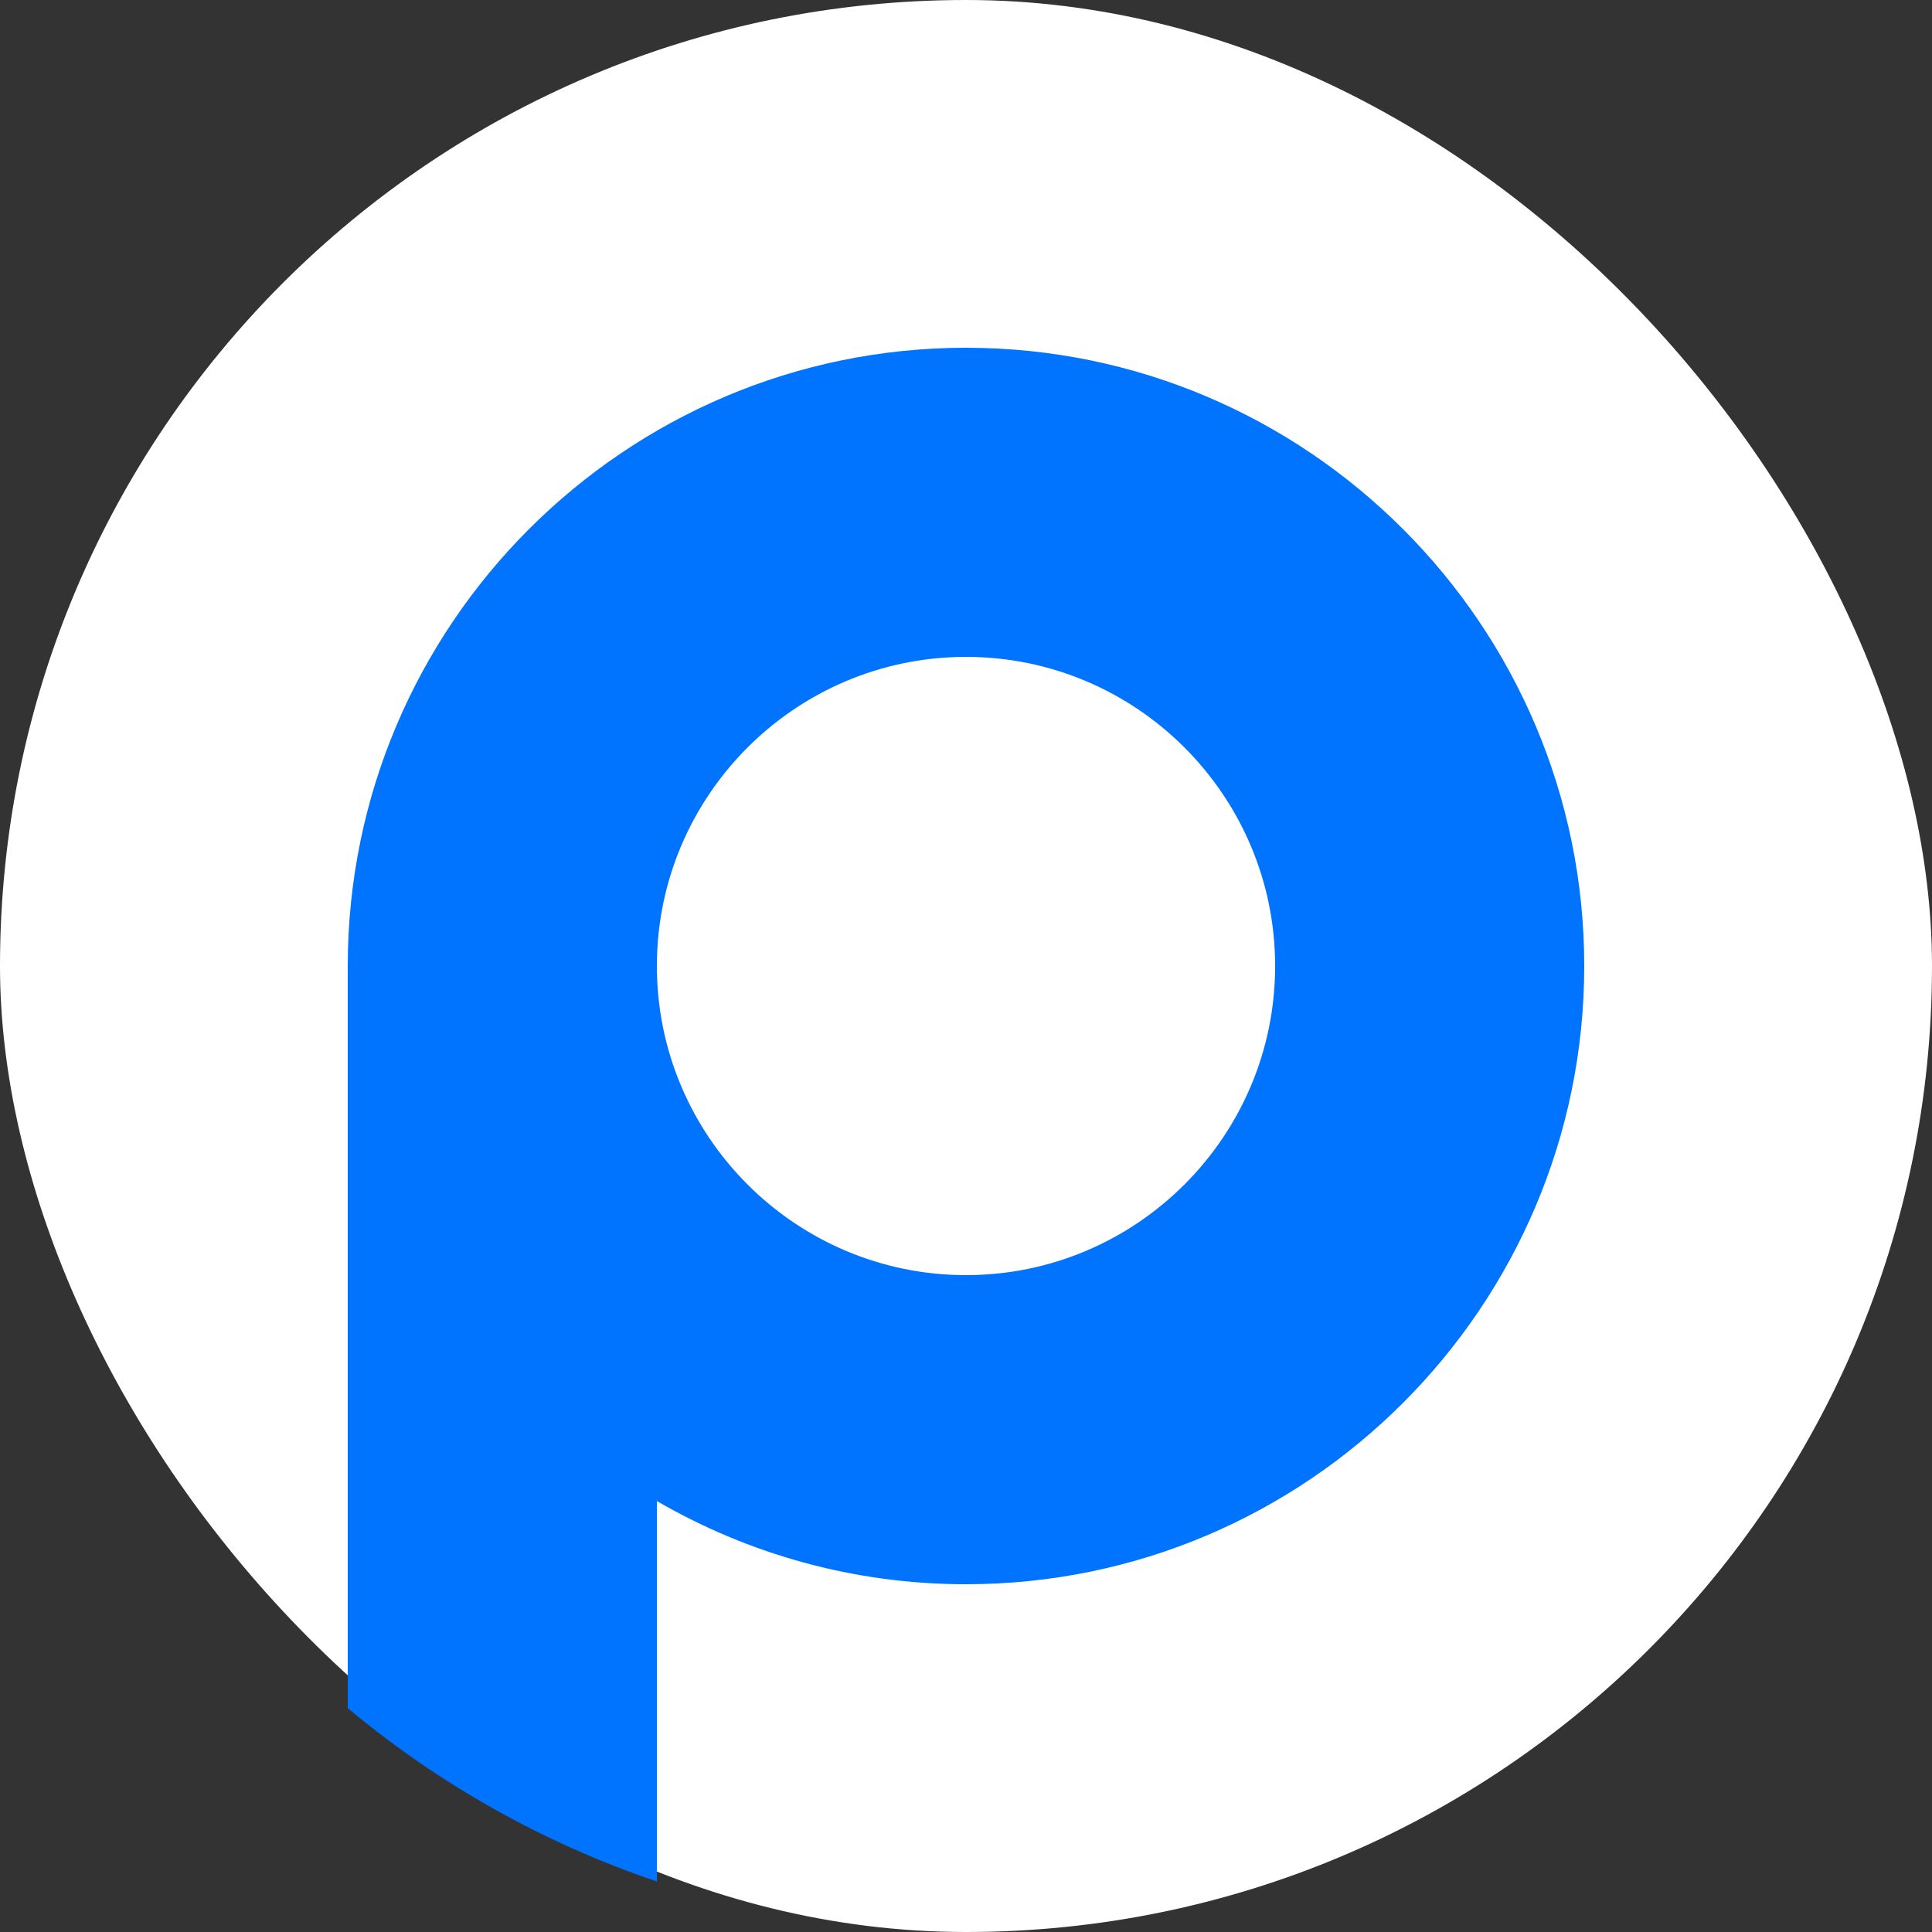
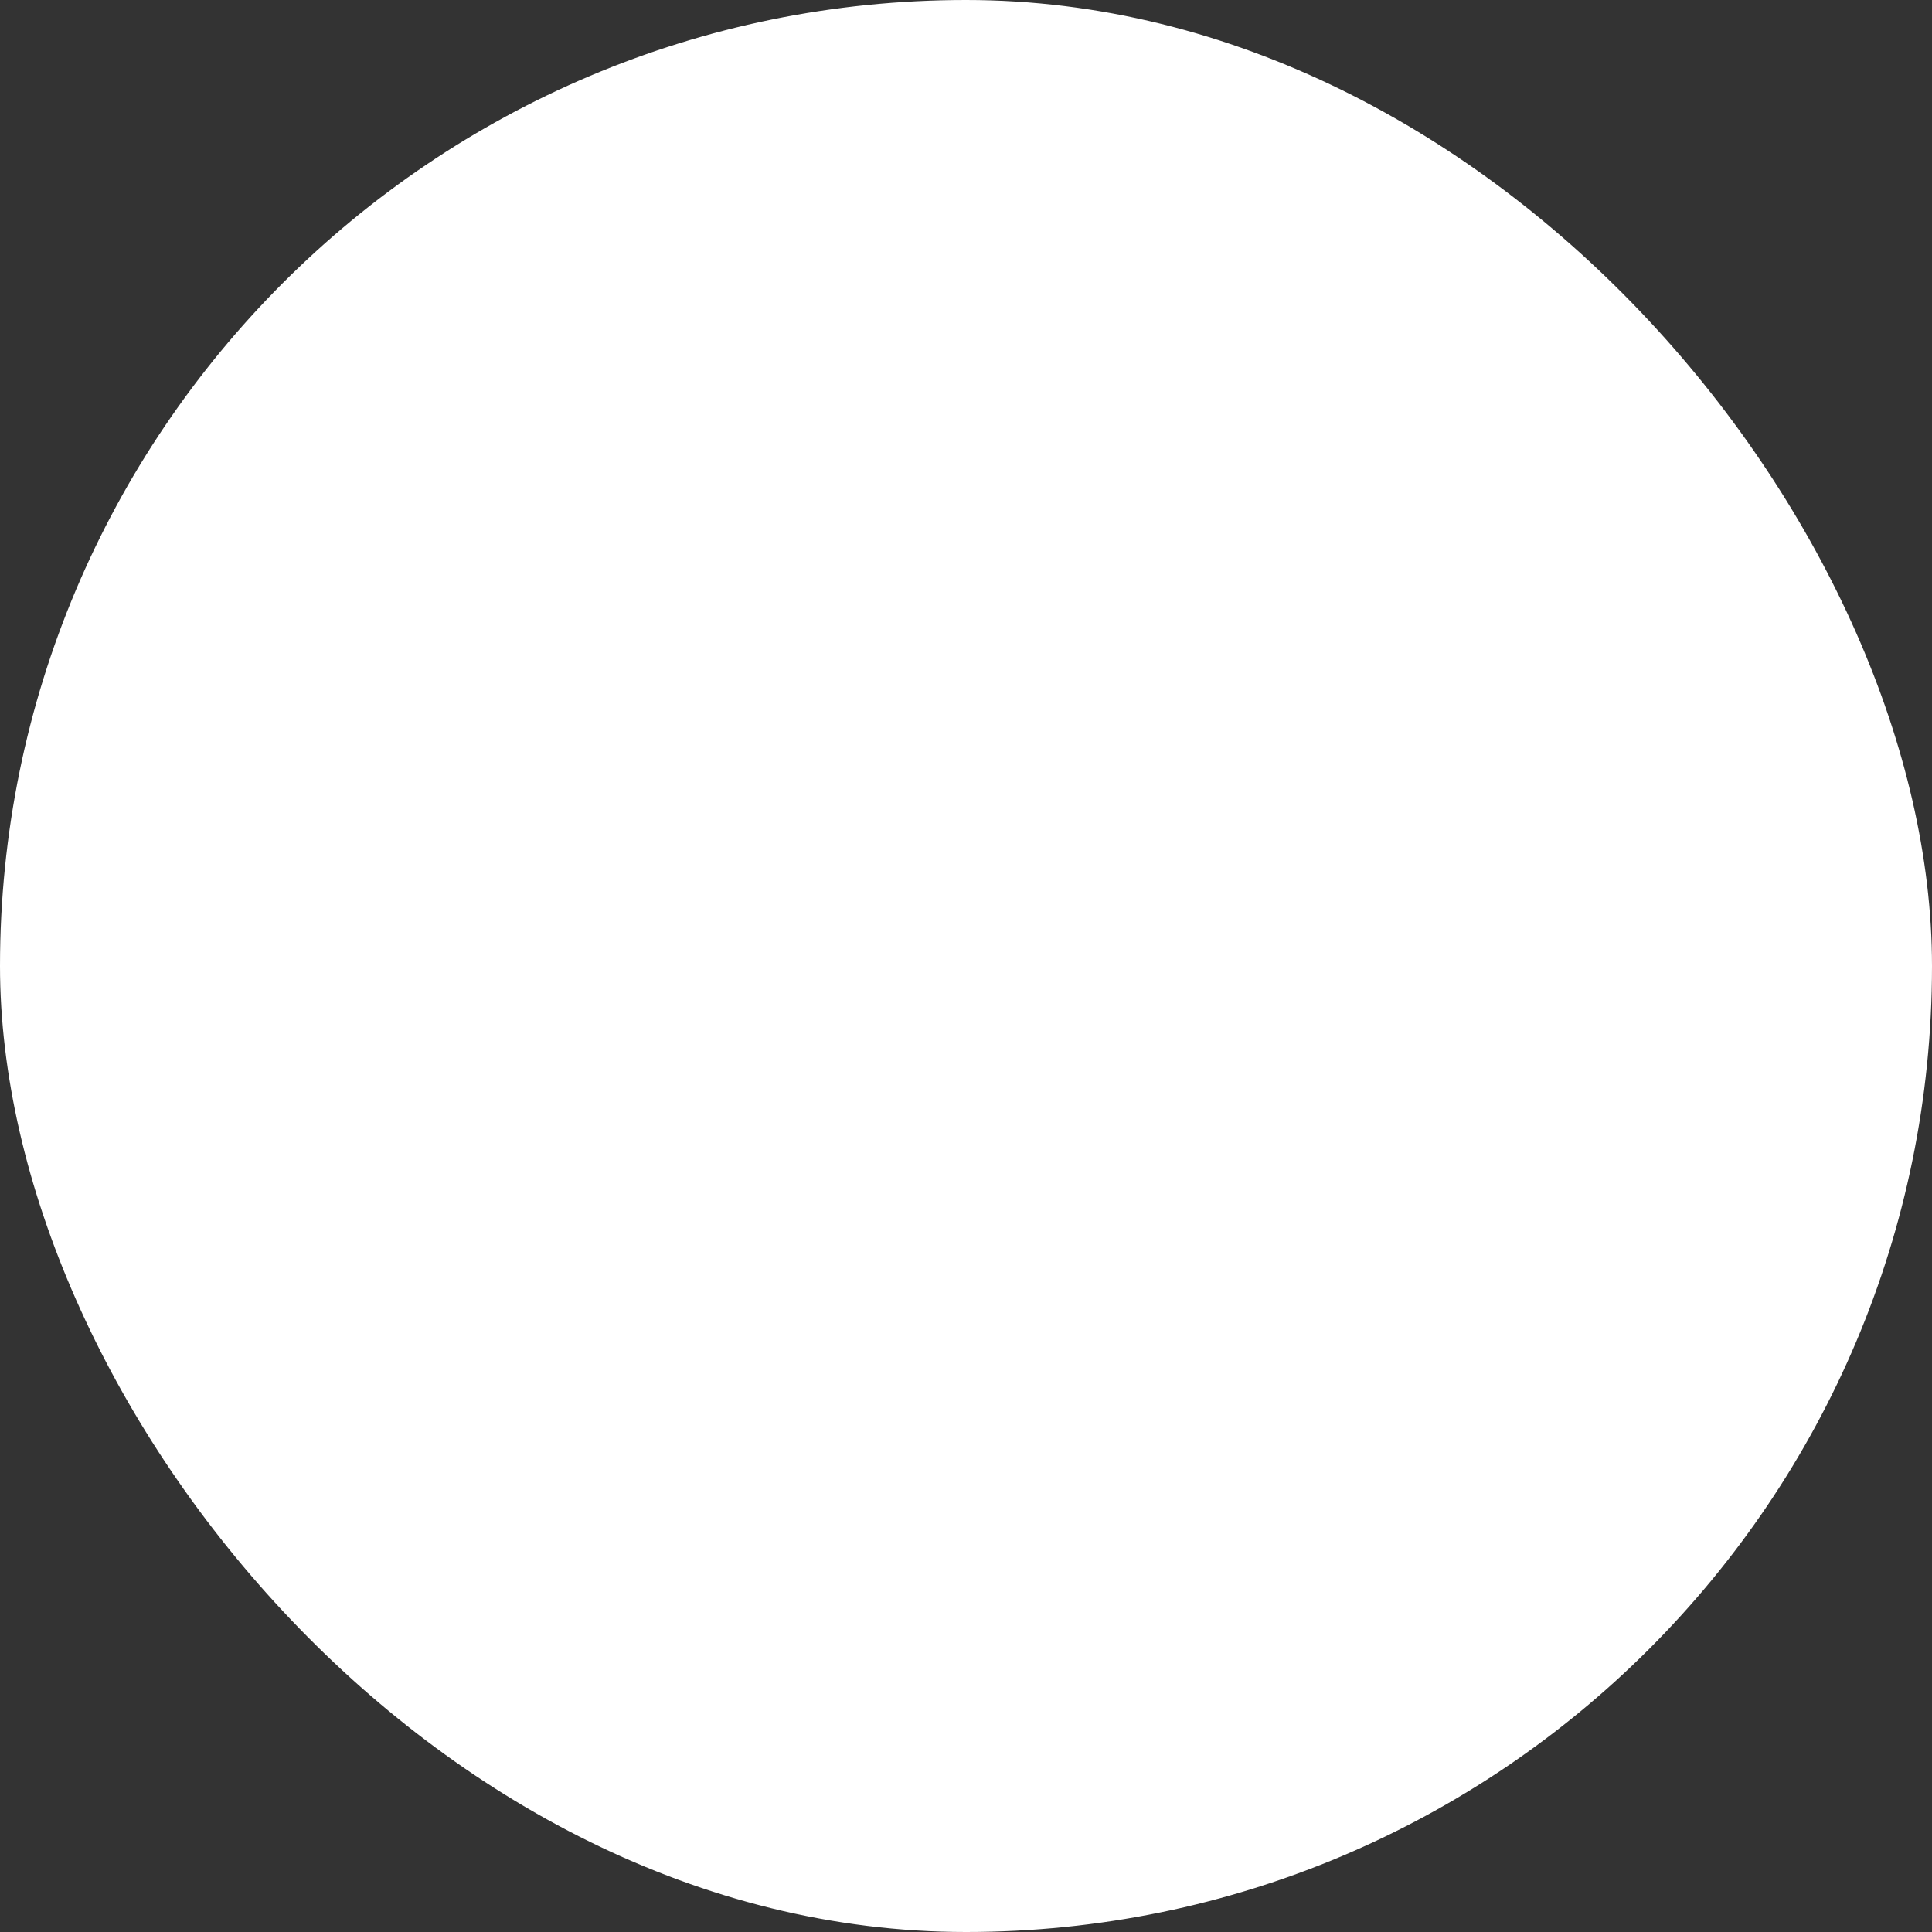
<svg xmlns="http://www.w3.org/2000/svg" id="_레이어_2" viewBox="0 0 200 200">
  <rect x="0" y="0" width="200" height="200" fill="#333333" stroke="none" />
  <g id="_레이어_1-2">
    <rect x="0" y="0" width="200" height="200" rx="100" ry="100" style="fill:#fff;" />
-     <path d="M100,36c-35.29,0-64,28.71-64,64v76.83c9.37,7.81,20.19,13.95,32,17.94v-39.38c9.42,5.46,20.35,8.61,32,8.61,35.29,0,64-28.71,64-64s-28.71-64-64-64ZM100,132c-17.64,0-32-14.35-32-32s14.36-32,32-32,32,14.35,32,32-14.36,32-32,32Z" style="fill:#0074ff;" />
  </g>
</svg>